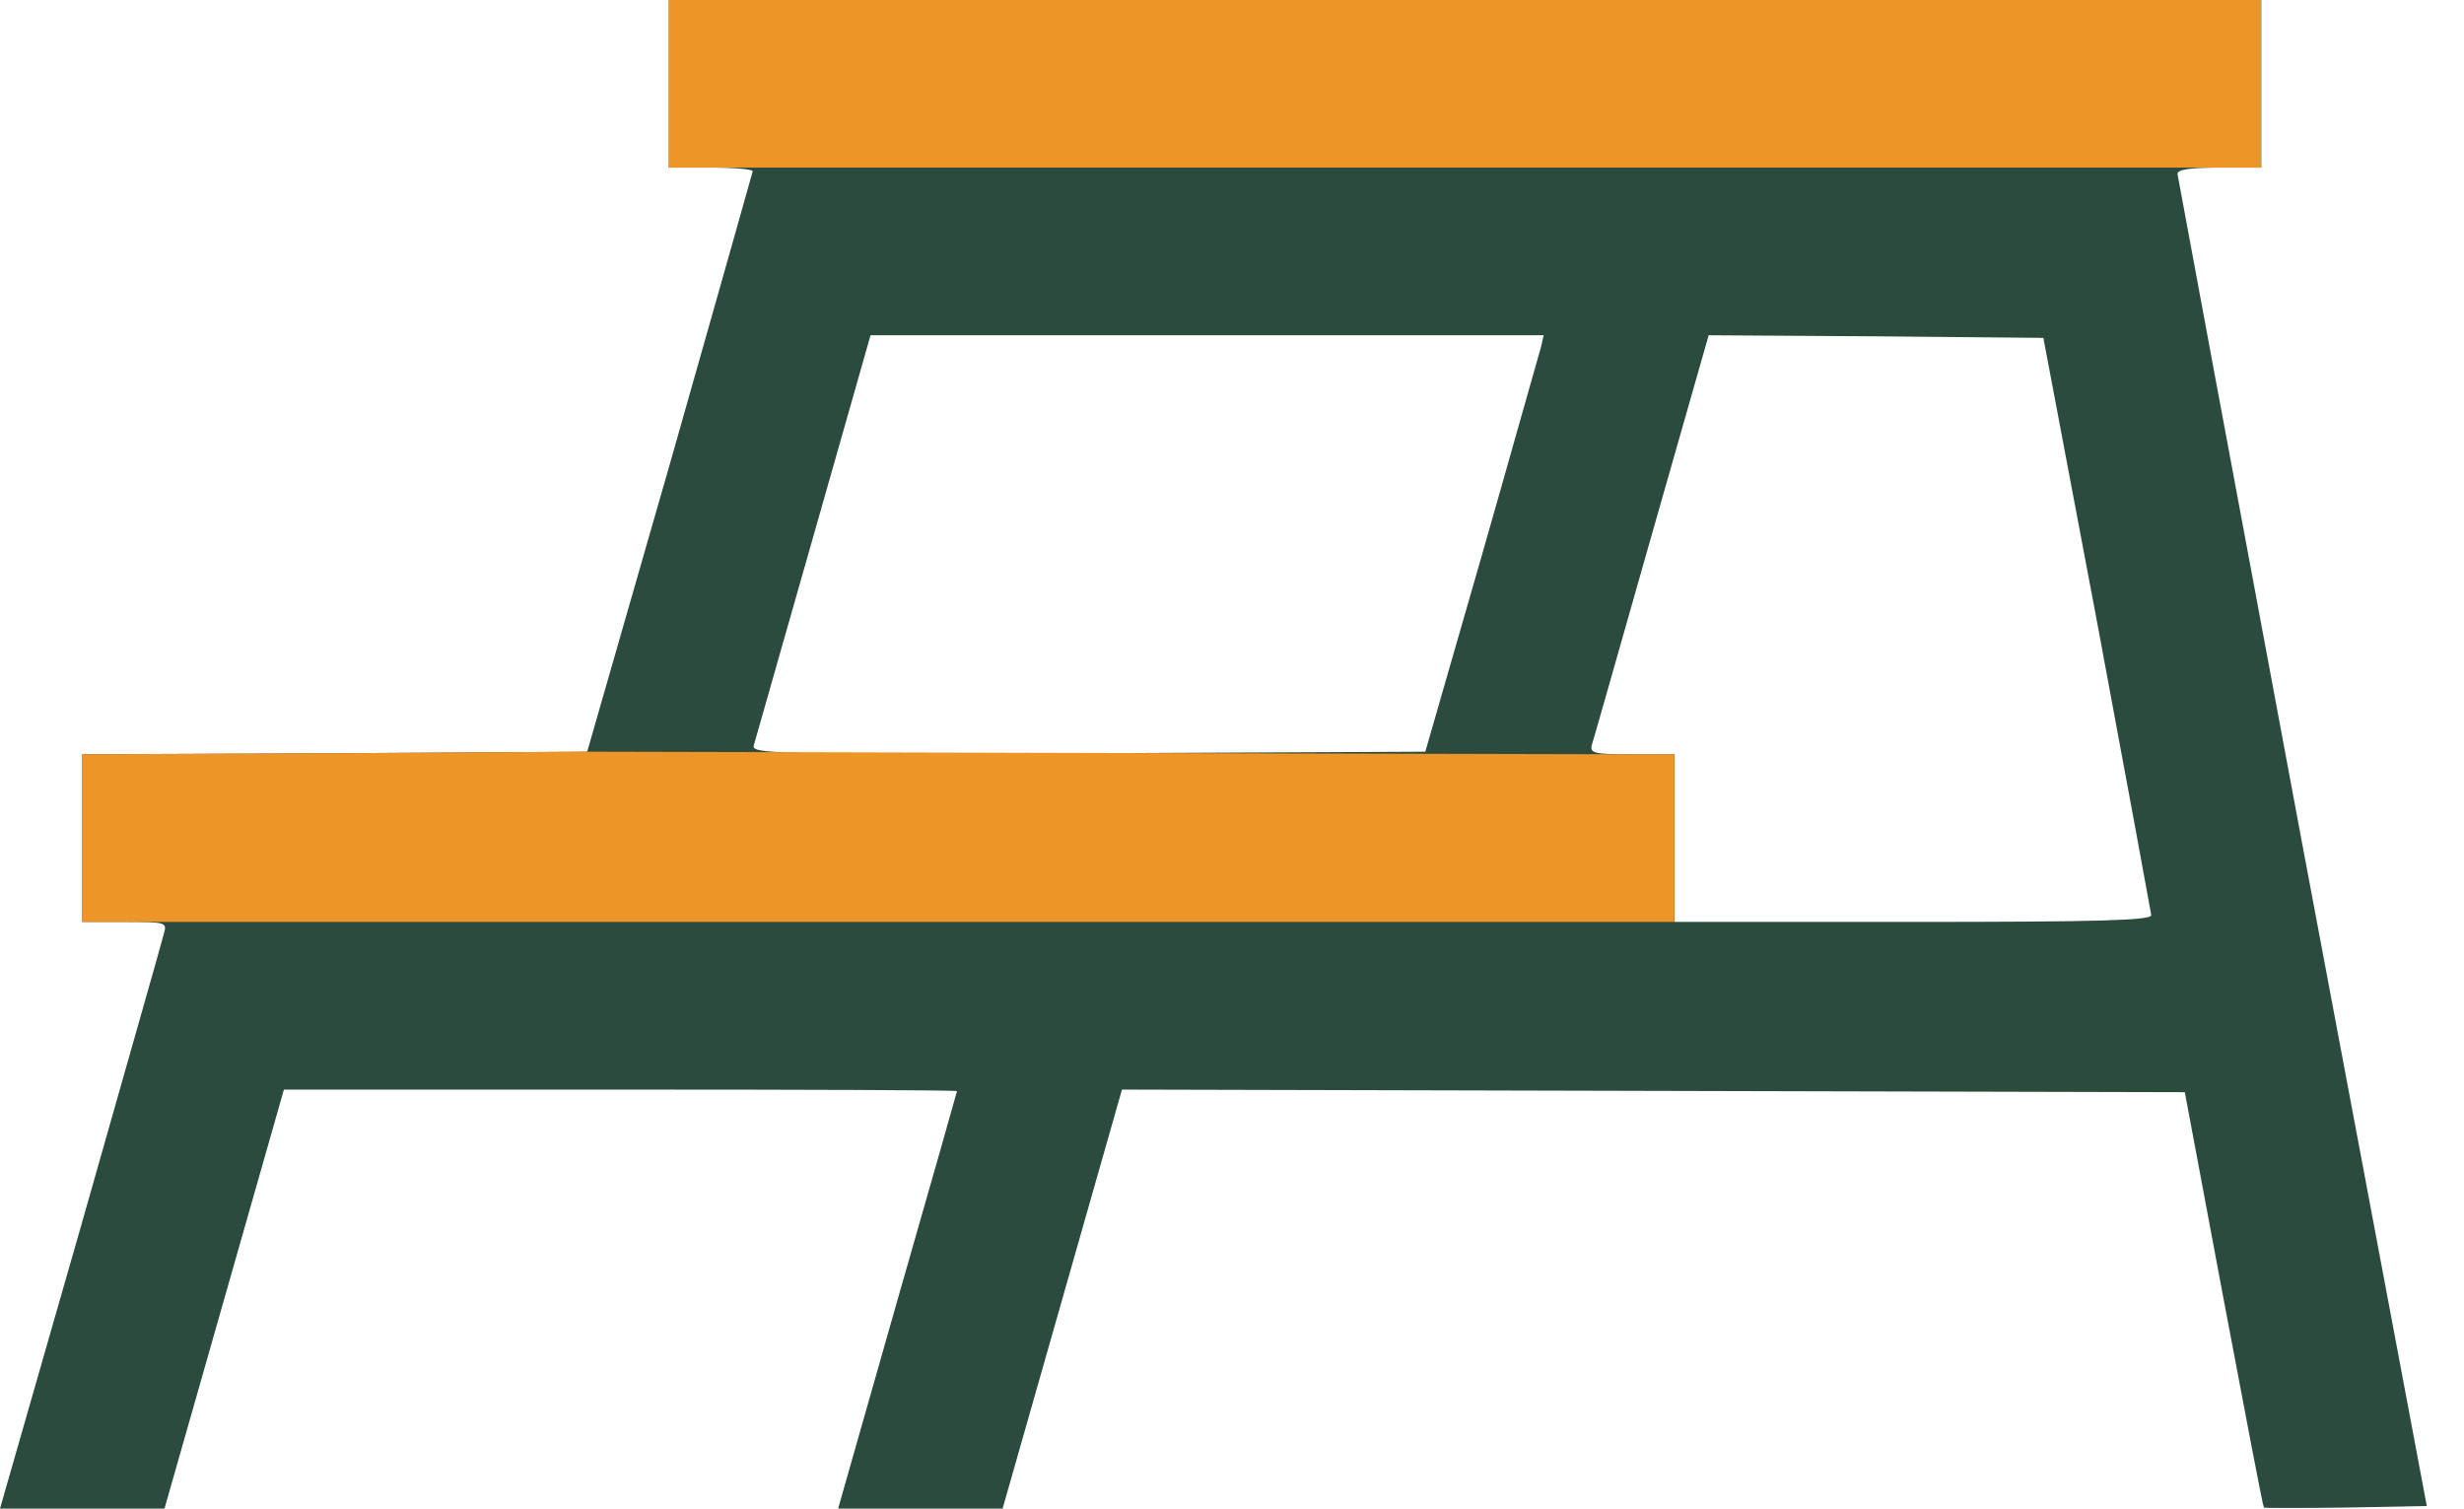
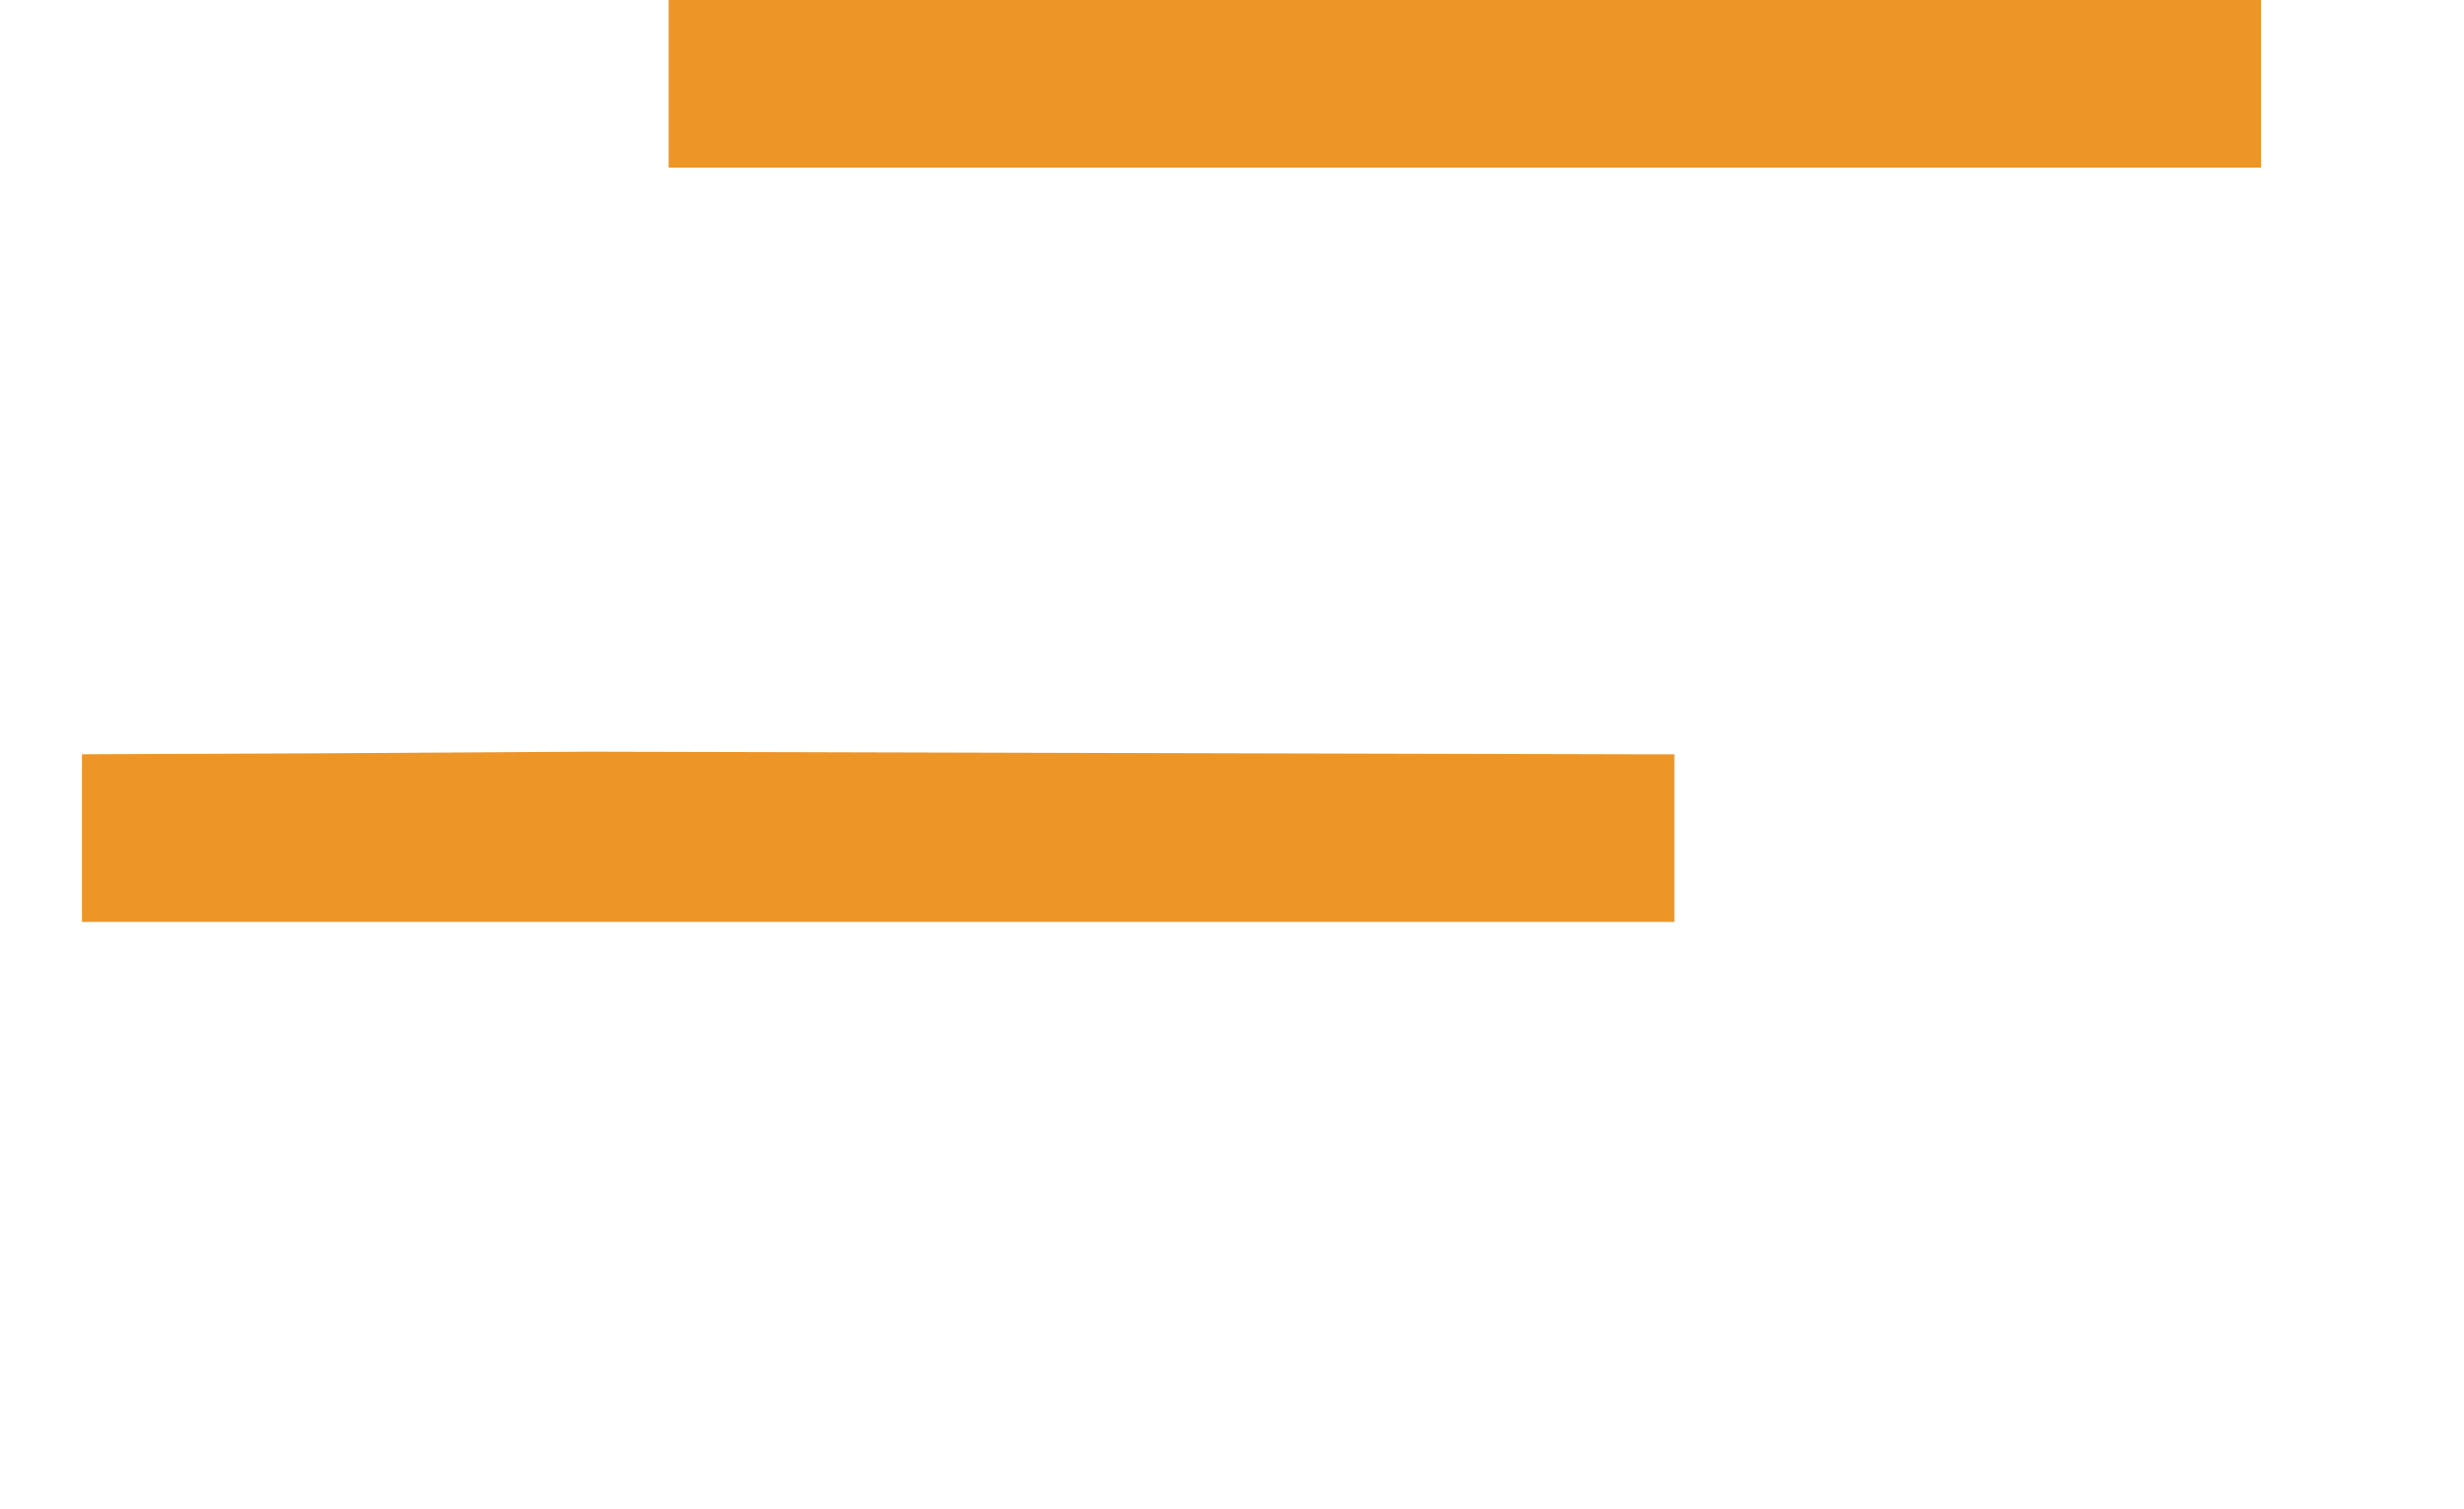
<svg xmlns="http://www.w3.org/2000/svg" width="49" height="30" viewBox="0 0 49 30" fill="none">
-   <path d="M13.302 3.333H14.135C14.594 3.333 14.969 3.365 14.969 3.406C14.958 3.458 14.219 6.062 13.323 9.219L11.677 14.948L6.656 14.979L1.635 15V18.333H2.479C3.302 18.333 3.323 18.344 3.26 18.562C3.229 18.698 2.479 21.323 1.604 24.406L0 30H3.271L5.646 21.667H12.344C16.021 21.667 19.031 21.677 19.031 21.698C19.031 21.708 18.5 23.583 17.844 25.865L16.667 30H19.938L22.312 21.667L43.448 21.719L44.219 25.833C44.646 28.094 45 29.958 45.021 29.979C45.031 29.99 45.771 29.99 46.656 29.979L48.26 29.948L45.781 16.771C44.427 9.521 43.312 3.531 43.302 3.458C43.302 3.375 43.531 3.333 44.135 3.333H44.969V0H13.302V3.333ZM30.646 6.896C30.604 7.031 30.083 8.896 29.469 11.042L28.344 14.948L21.646 14.979C15.292 15 14.948 14.99 14.99 14.823C15.021 14.719 15.552 12.844 16.177 10.656L17.312 6.667H30.698L30.646 6.896ZM41.708 12.396C42.292 15.521 42.771 18.135 42.781 18.198C42.781 18.302 41.771 18.333 38.042 18.333H33.302V15H32.458C31.698 15 31.615 14.979 31.656 14.812C31.688 14.719 32.219 12.844 32.844 10.646L33.979 6.667L37.312 6.688L40.635 6.719L41.708 12.396Z" fill="#2B4B3E" />
  <path d="M13.297 3.333V7.62939e-06H44.963V3.333H13.297Z" fill="#EE9528" />
  <path d="M11.672 14.948L6.651 14.979L1.63 15V18.333H33.297V15H32.453L22.514 14.975L15.511 14.957L11.672 14.948Z" fill="#EE9528" />
</svg>